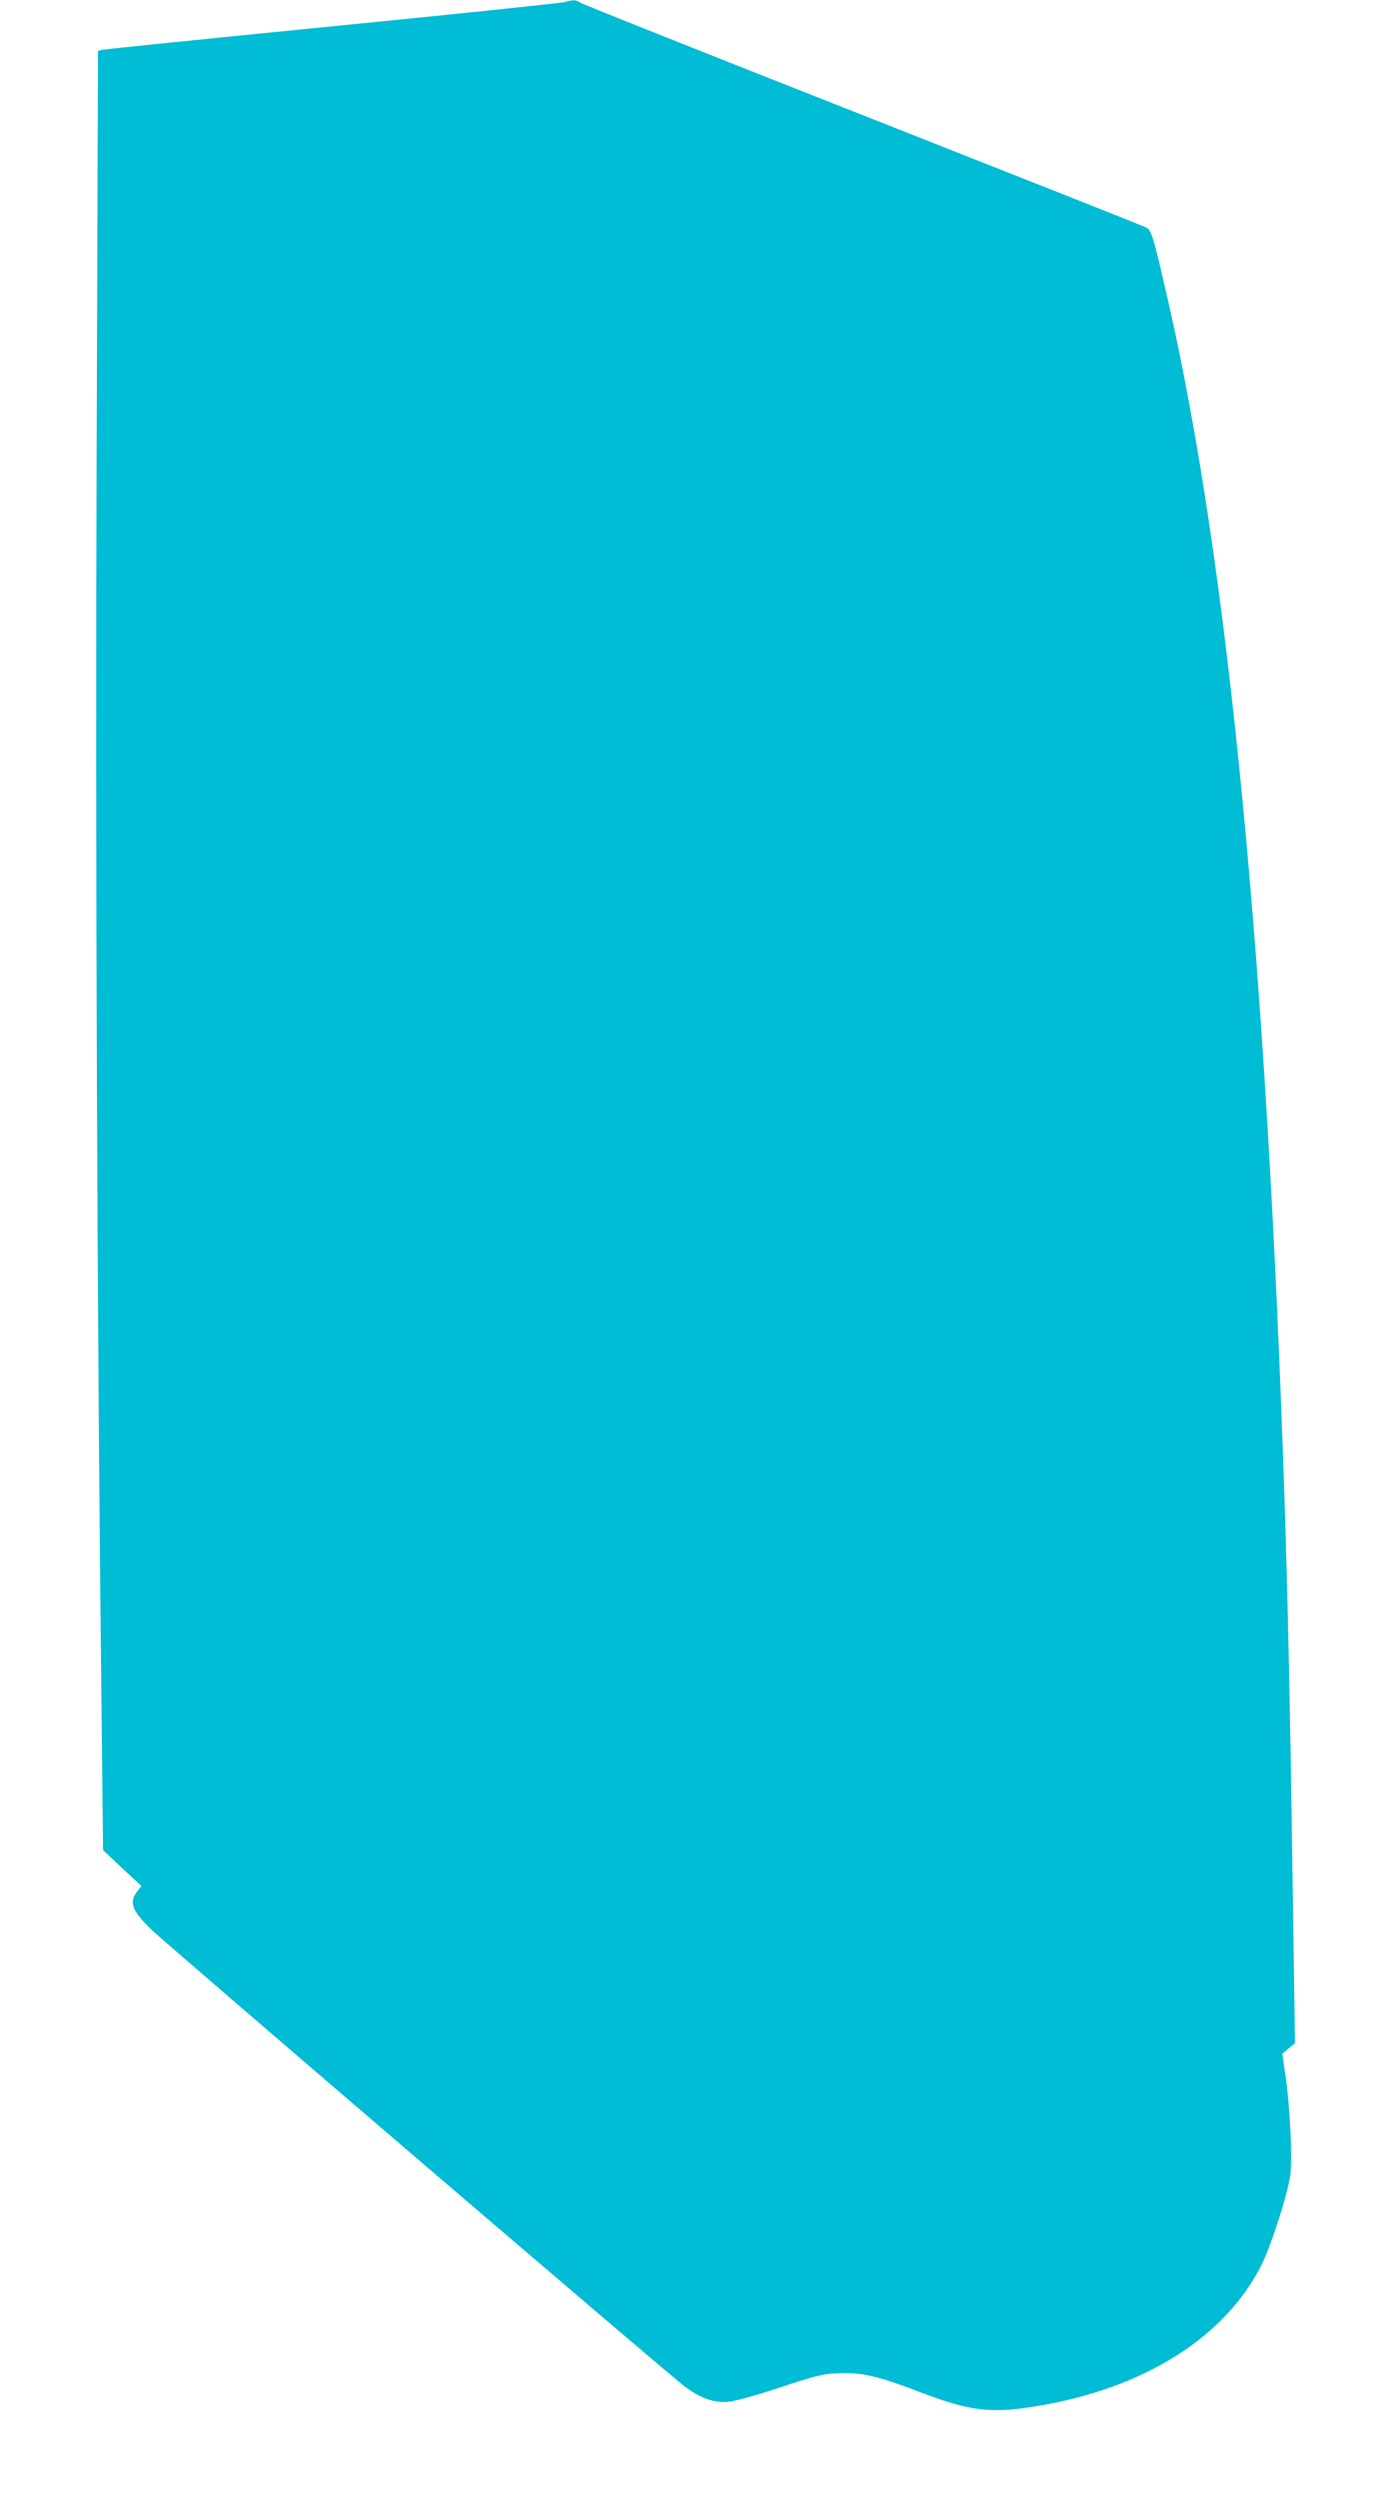
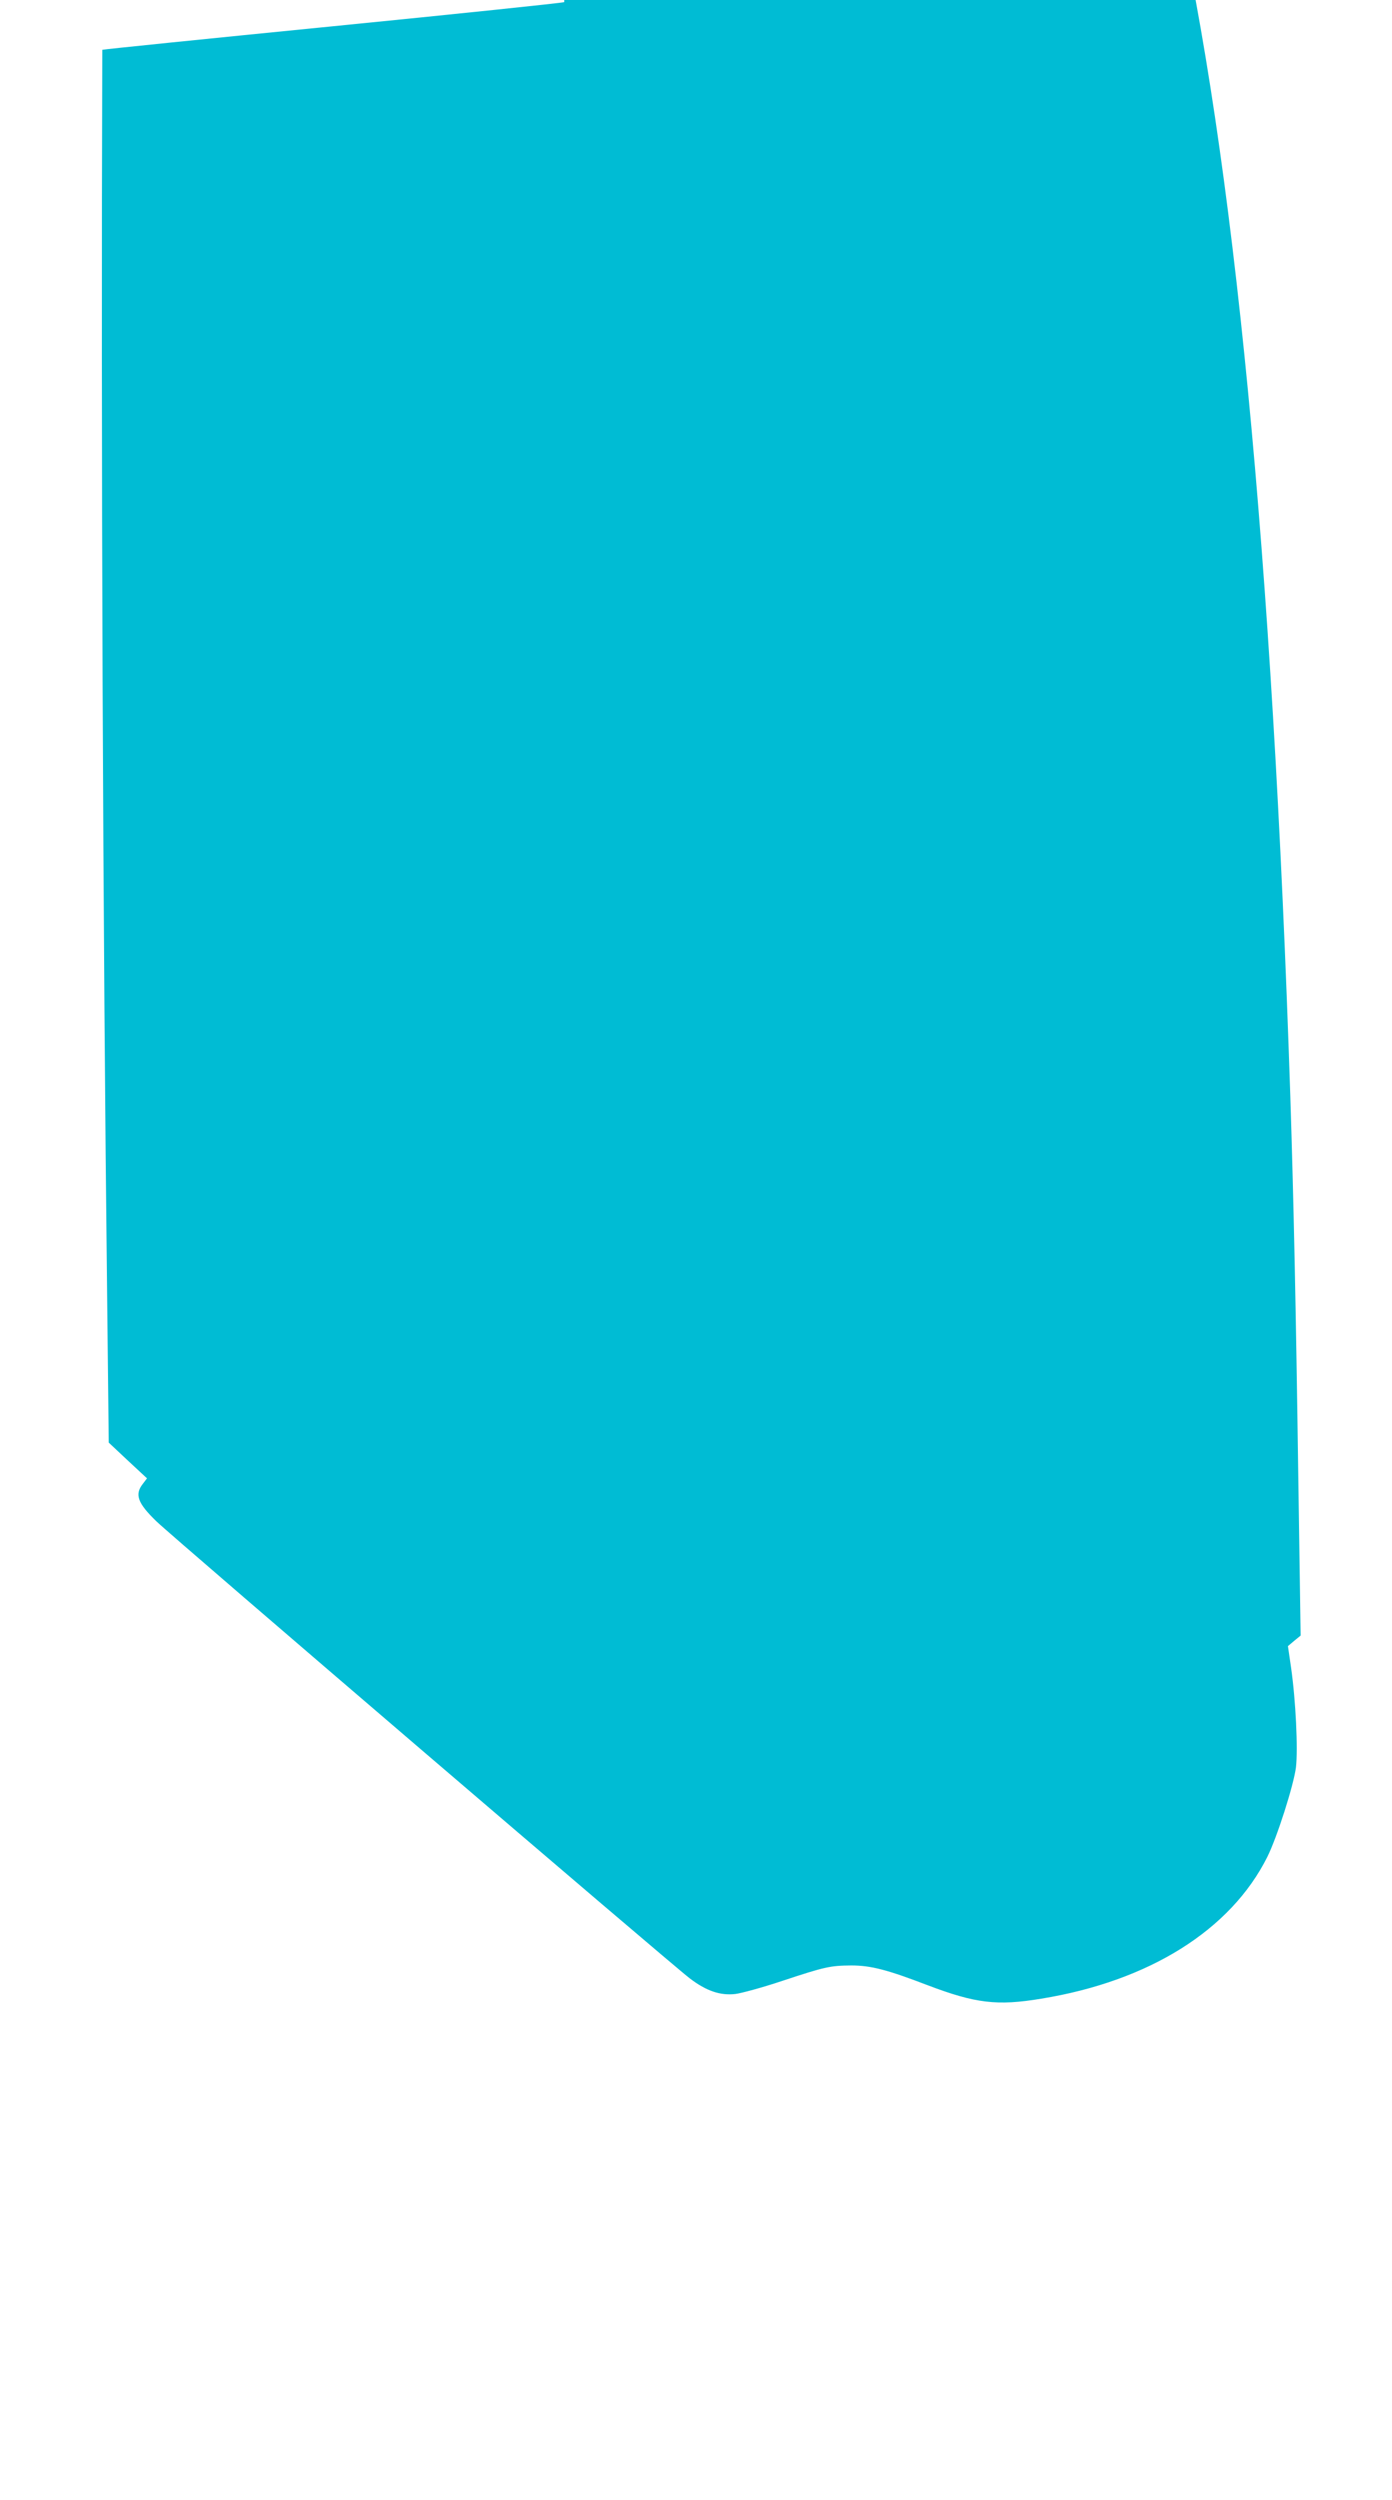
<svg xmlns="http://www.w3.org/2000/svg" version="1.0" width="713pt" height="1280pt" viewBox="0 0 713 1280" preserveAspectRatio="xMidYMid meet">
  <g transform="translate(0,1280) scale(0.1,-0.1)" fill="#00bcd4" stroke="none">
-     <path d="M2890 12789 c-19 -5 -555 -61 -1190 -124 -635 -63 -1165 -117 -1176 -120 l-22 -5 -7 -2082 c-7 -1994 3 -4518 25 -6397 l8 -734 98 -92 98 -91 -22 -29 c-42 -54 -26 -98 70 -191 83 -81 2643 -2273 2732 -2340 85 -65 157 -89 234 -80 31 4 138 33 237 66 223 74 249 79 356 80 101 0 185 -22 391 -101 245 -93 356 -107 583 -69 553 90 970 352 1157 725 50 100 135 366 147 459 11 93 -1 344 -25 511 l-16 110 32 27 33 27 -12 813 c-12 862 -24 1430 -41 1953 -91 2762 -288 4803 -596 6150 -77 338 -86 368 -115 381 -13 7 -665 265 -1449 574 -784 309 -1435 568 -1447 576 -25 16 -33 16 -83 3z" />
+     <path d="M2890 12789 c-19 -5 -555 -61 -1190 -124 -635 -63 -1165 -117 -1176 -120 c-7 -1994 3 -4518 25 -6397 l8 -734 98 -92 98 -91 -22 -29 c-42 -54 -26 -98 70 -191 83 -81 2643 -2273 2732 -2340 85 -65 157 -89 234 -80 31 4 138 33 237 66 223 74 249 79 356 80 101 0 185 -22 391 -101 245 -93 356 -107 583 -69 553 90 970 352 1157 725 50 100 135 366 147 459 11 93 -1 344 -25 511 l-16 110 32 27 33 27 -12 813 c-12 862 -24 1430 -41 1953 -91 2762 -288 4803 -596 6150 -77 338 -86 368 -115 381 -13 7 -665 265 -1449 574 -784 309 -1435 568 -1447 576 -25 16 -33 16 -83 3z" />
  </g>
</svg>